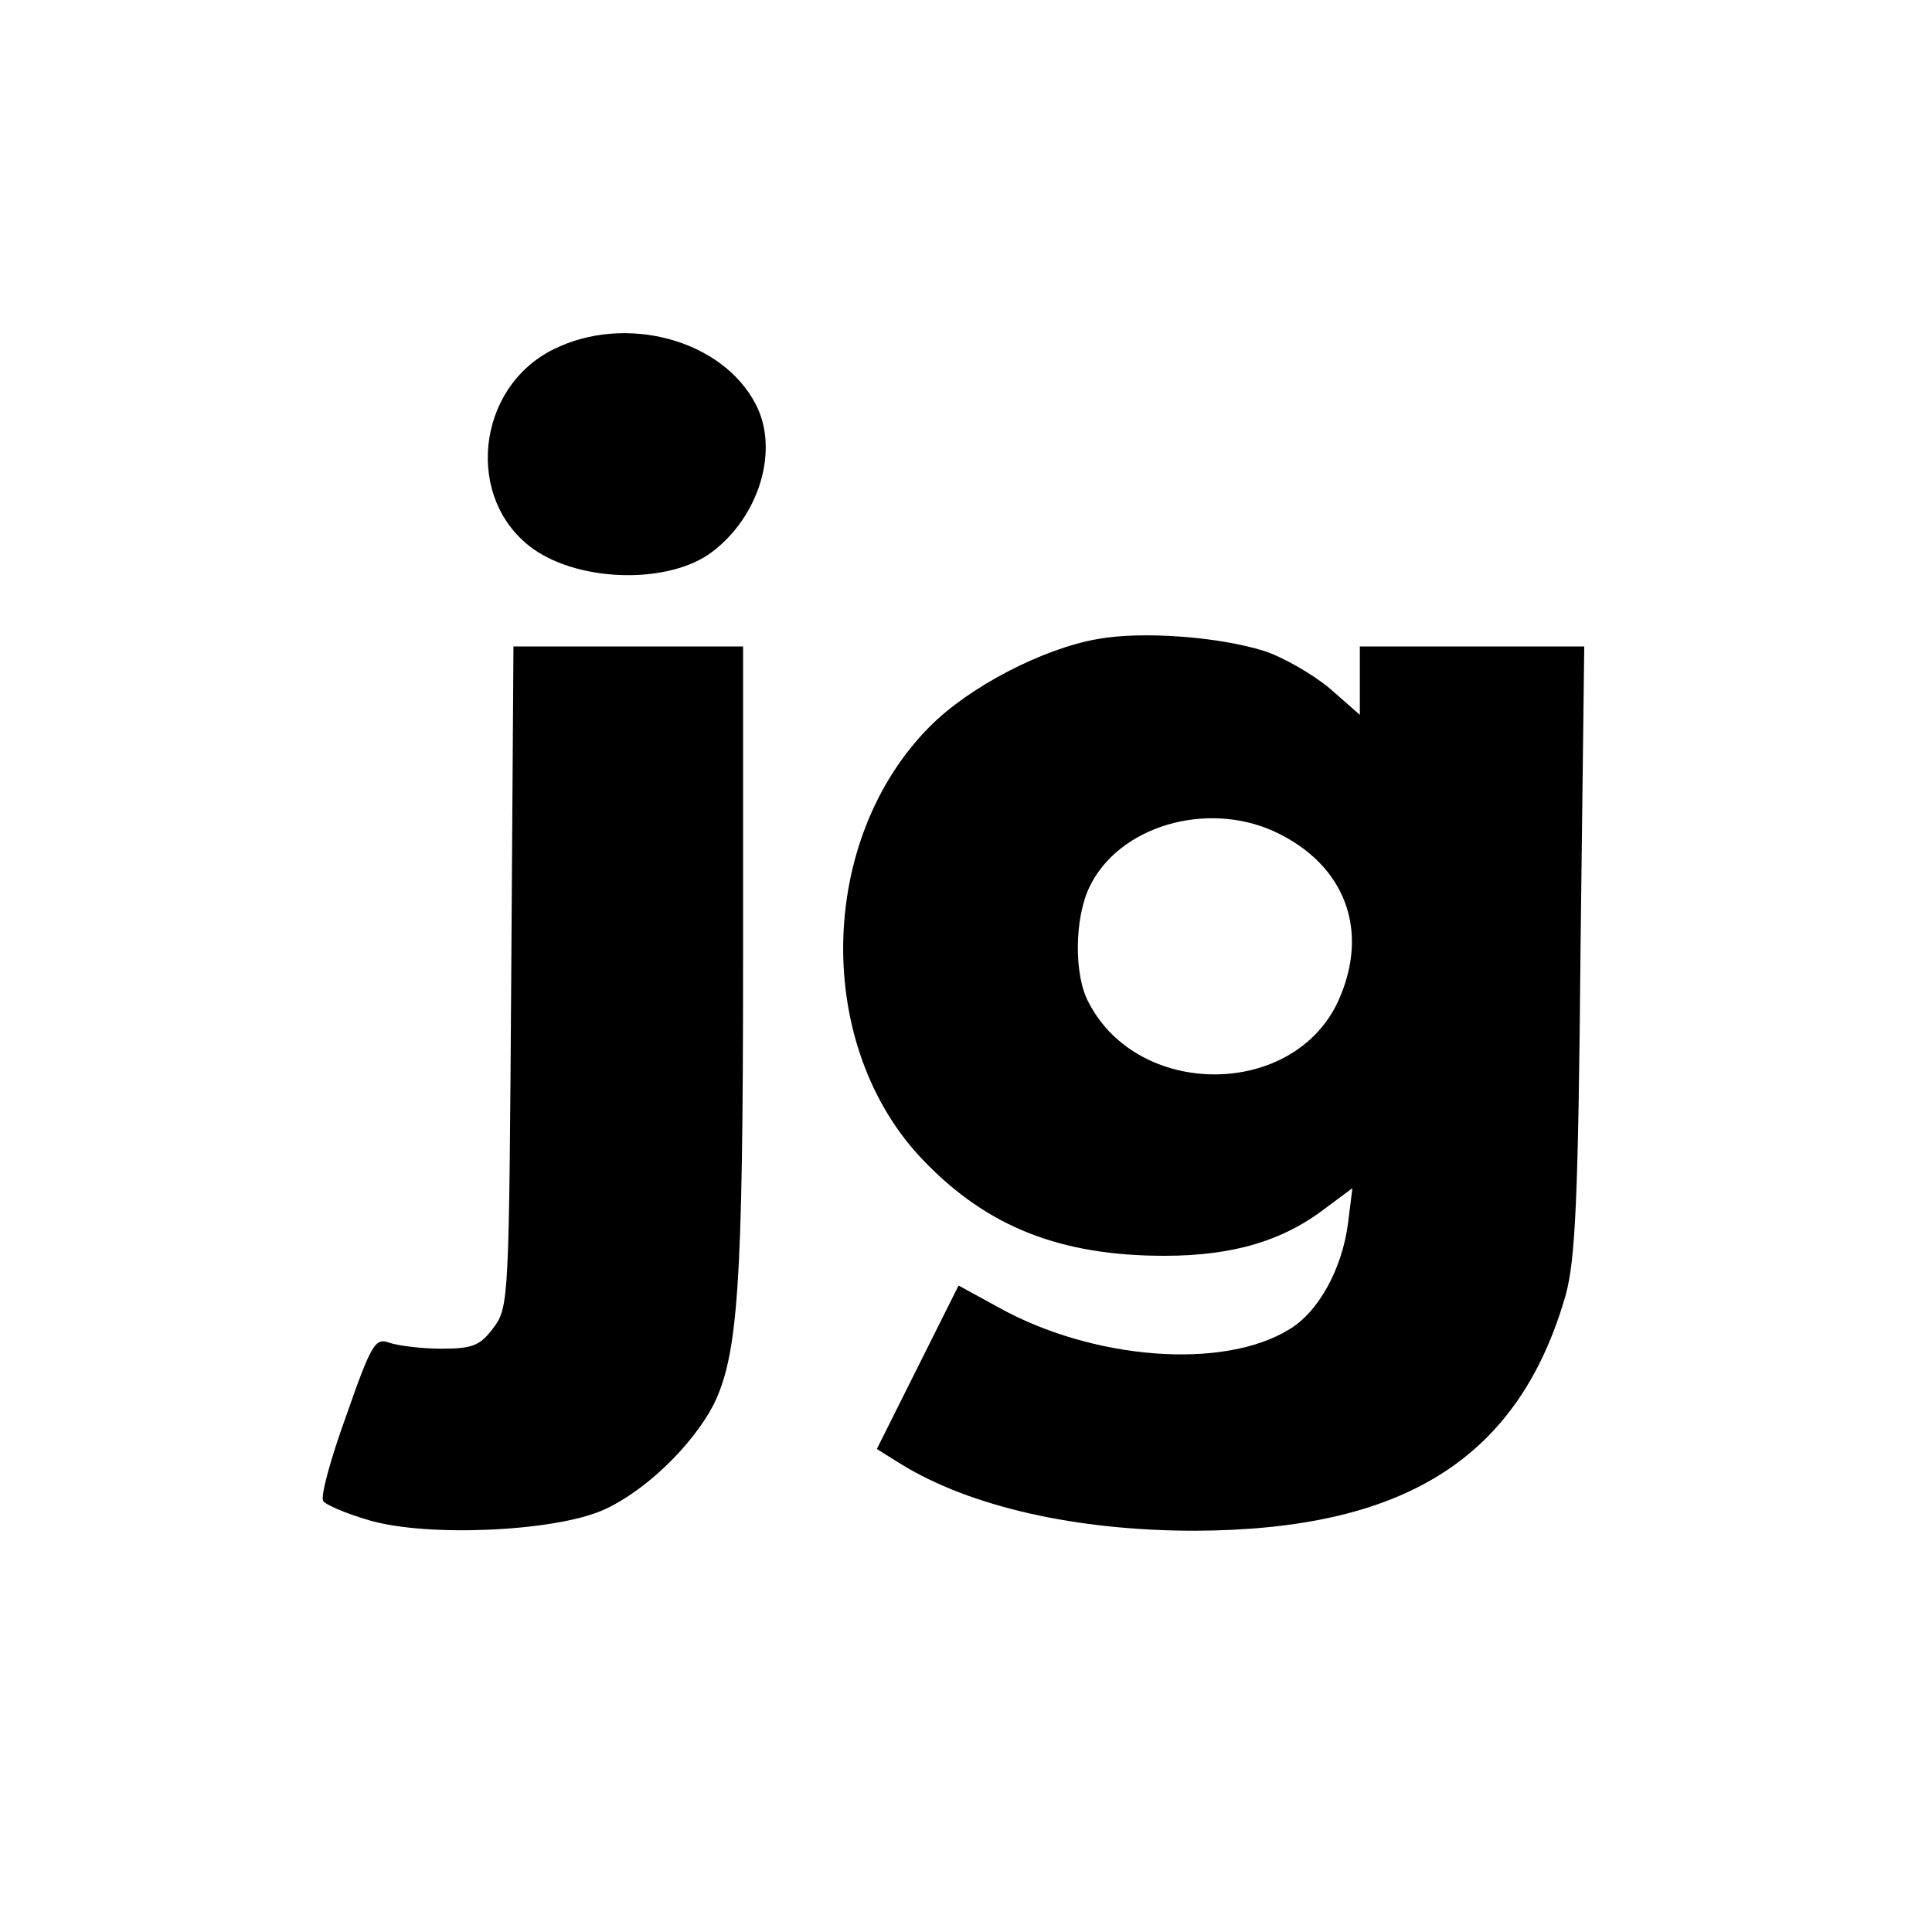
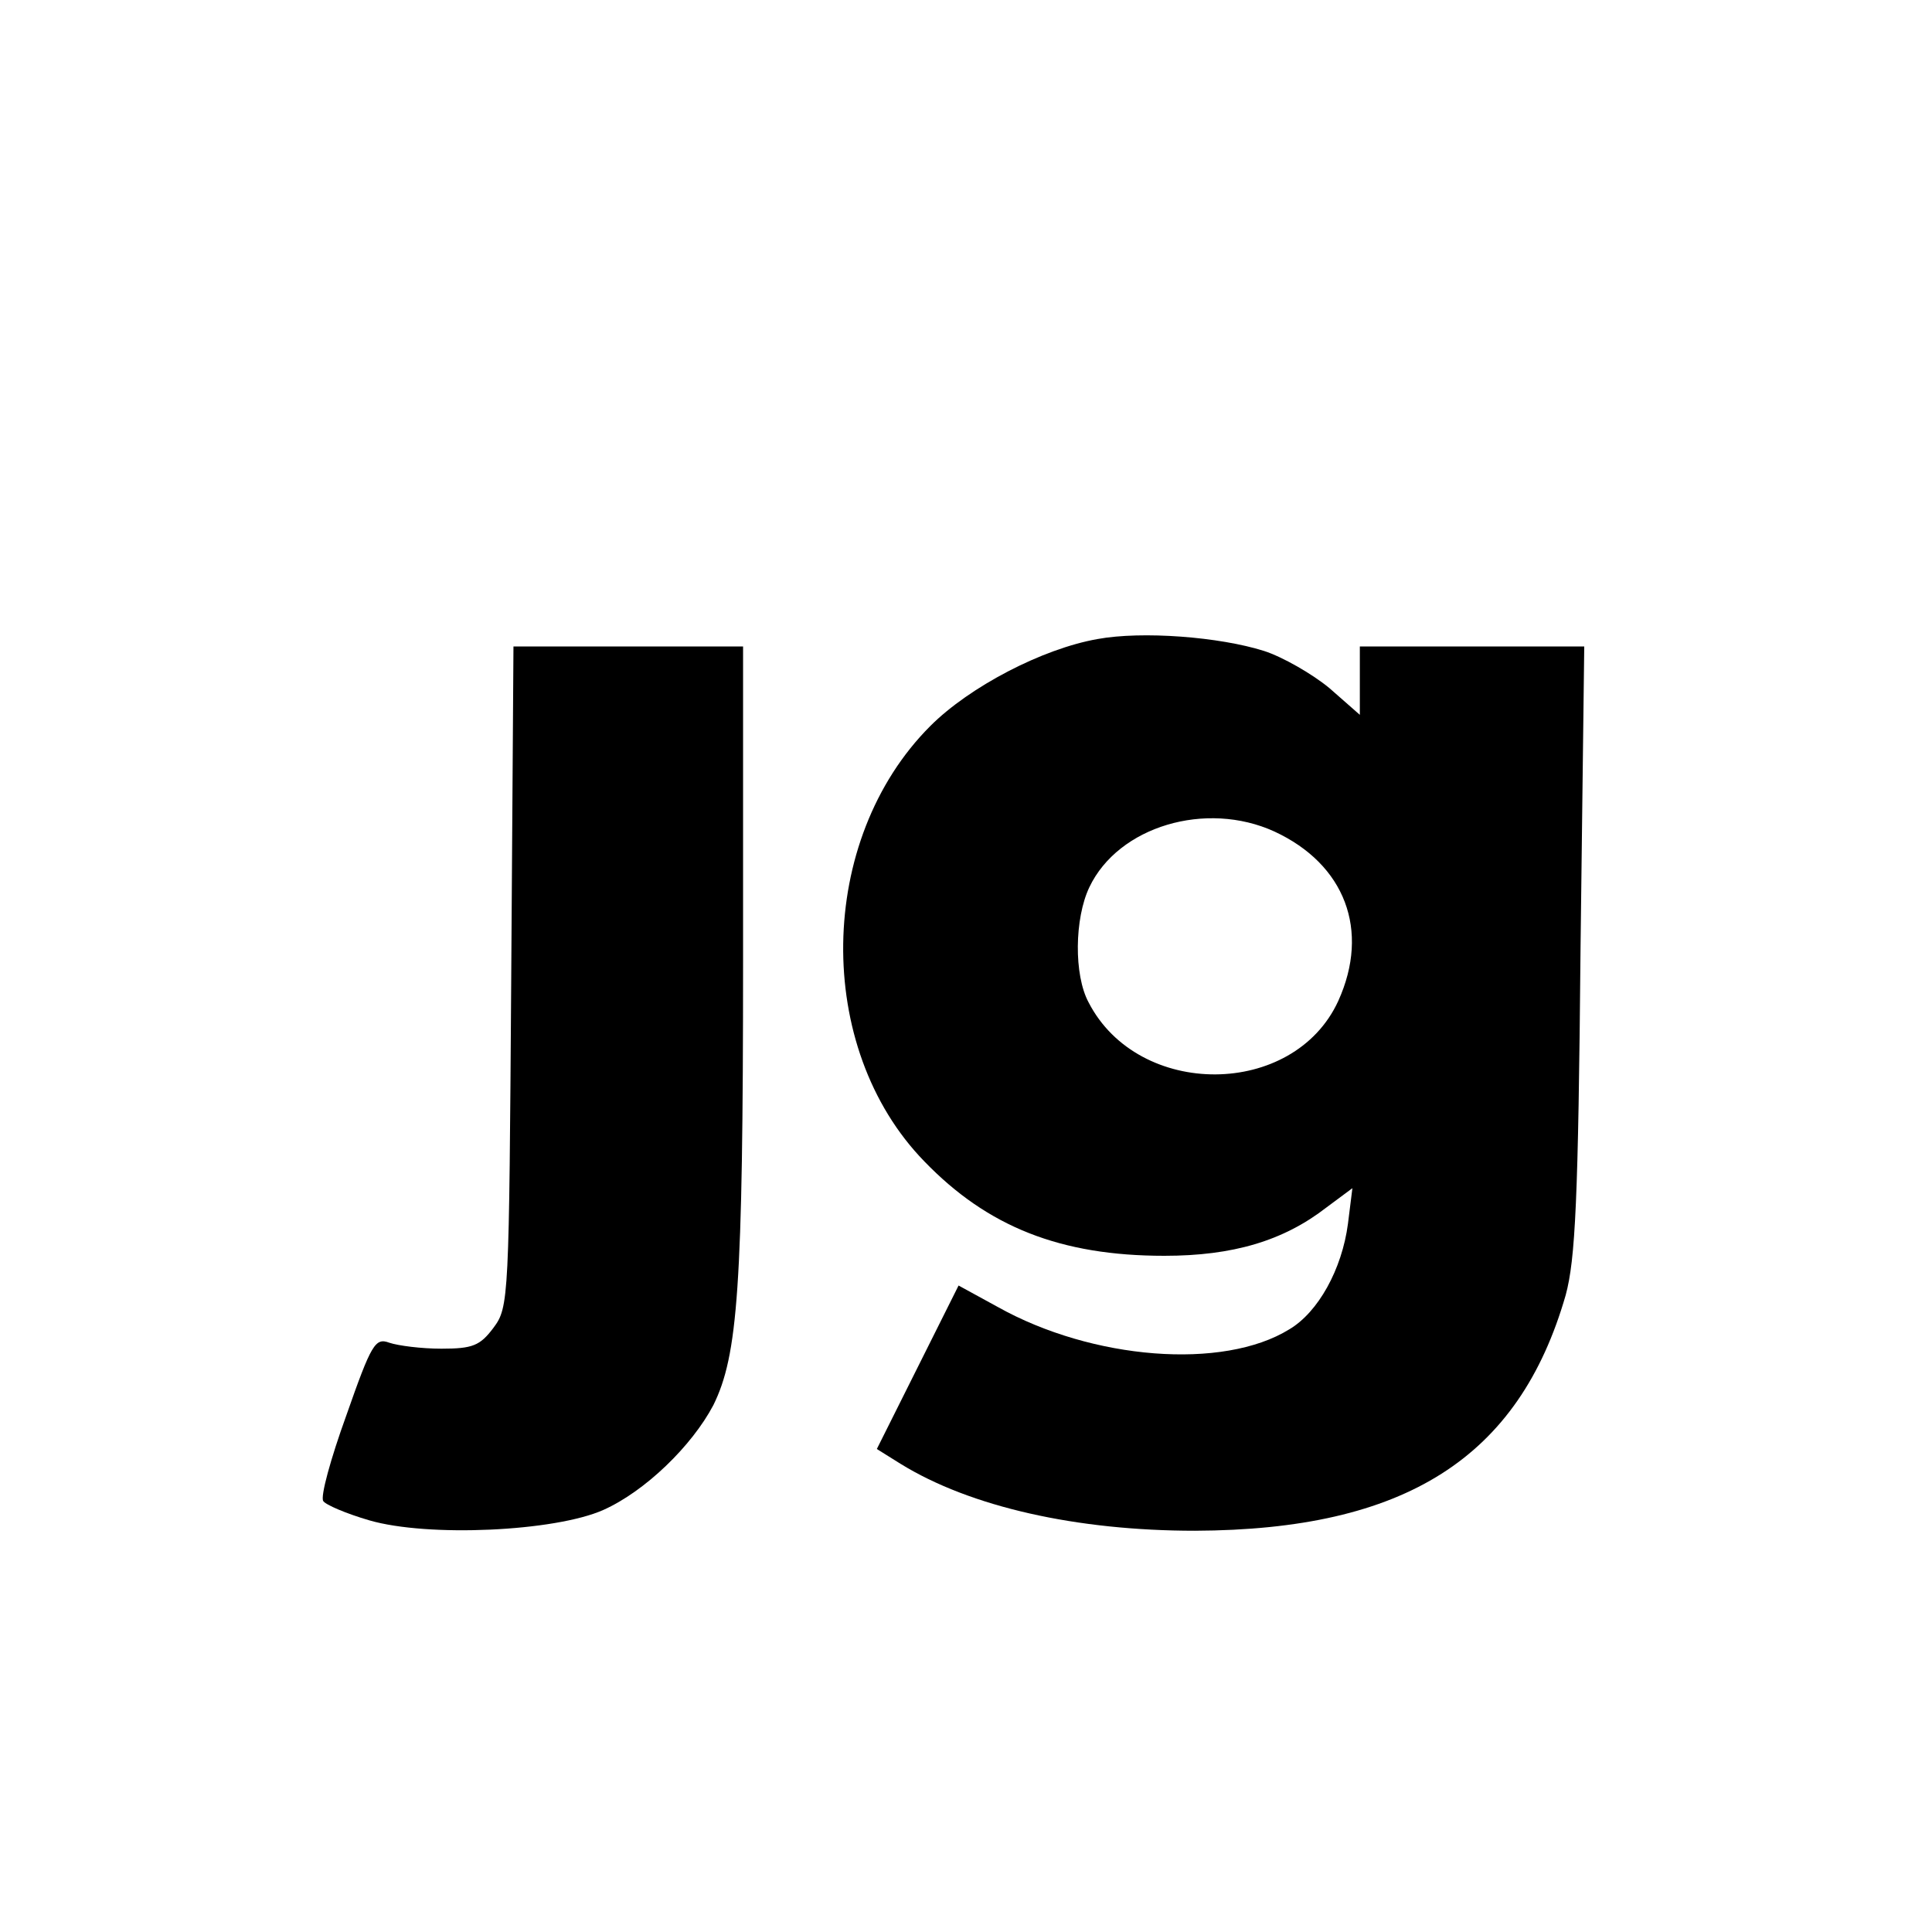
<svg xmlns="http://www.w3.org/2000/svg" version="1.0" width="260pt" height="260pt" viewBox="0 0 260 260" preserveAspectRatio="xMidYMid meet">
  <g transform="translate(0,260) scale(0.1,-0.1)" fill="#000000" stroke="none">
-     <path d="M745 2130 c-105 -52 -120 -203 -27 -269 64 -45 183 -47 240 -4 64 48 91 138 59 199 -45 87 -175 122 -272 74z" />
    <path d="M1477 1740 c-74 -13 -172 -64 -225 -117 -153 -153 -157 -433 -8 -586 85 -88 183 -127 323 -127 92 0 160 20 218 65 l35 26 -6 -48 c-8 -61 -40 -119 -79 -142 -89 -55 -265 -41 -392 30 l-53 29 -55 -110 -55 -110 32 -20 c94 -58 237 -90 396 -90 283 1 436 98 499 317 13 48 17 127 20 466 l5 407 -151 0 -151 0 0 -46 0 -46 -41 36 c-23 19 -63 42 -88 50 -60 19 -164 27 -224 16z m238 -259 c95 -44 129 -133 86 -228 -60 -131 -269 -132 -336 -2 -20 37 -19 113 1 155 39 82 157 117 249 75z" />
    <path d="M688 1286 c-3 -435 -3 -445 -24 -473 -18 -24 -28 -28 -70 -28 -27 0 -58 4 -70 8 -19 7 -24 -1 -58 -98 -21 -58 -35 -109 -31 -115 3 -5 31 -17 62 -26 79 -23 250 -15 315 14 56 25 119 86 148 141 33 67 40 158 40 599 l0 422 -155 0 -154 0 -3 -444z" />
  </g>
</svg>